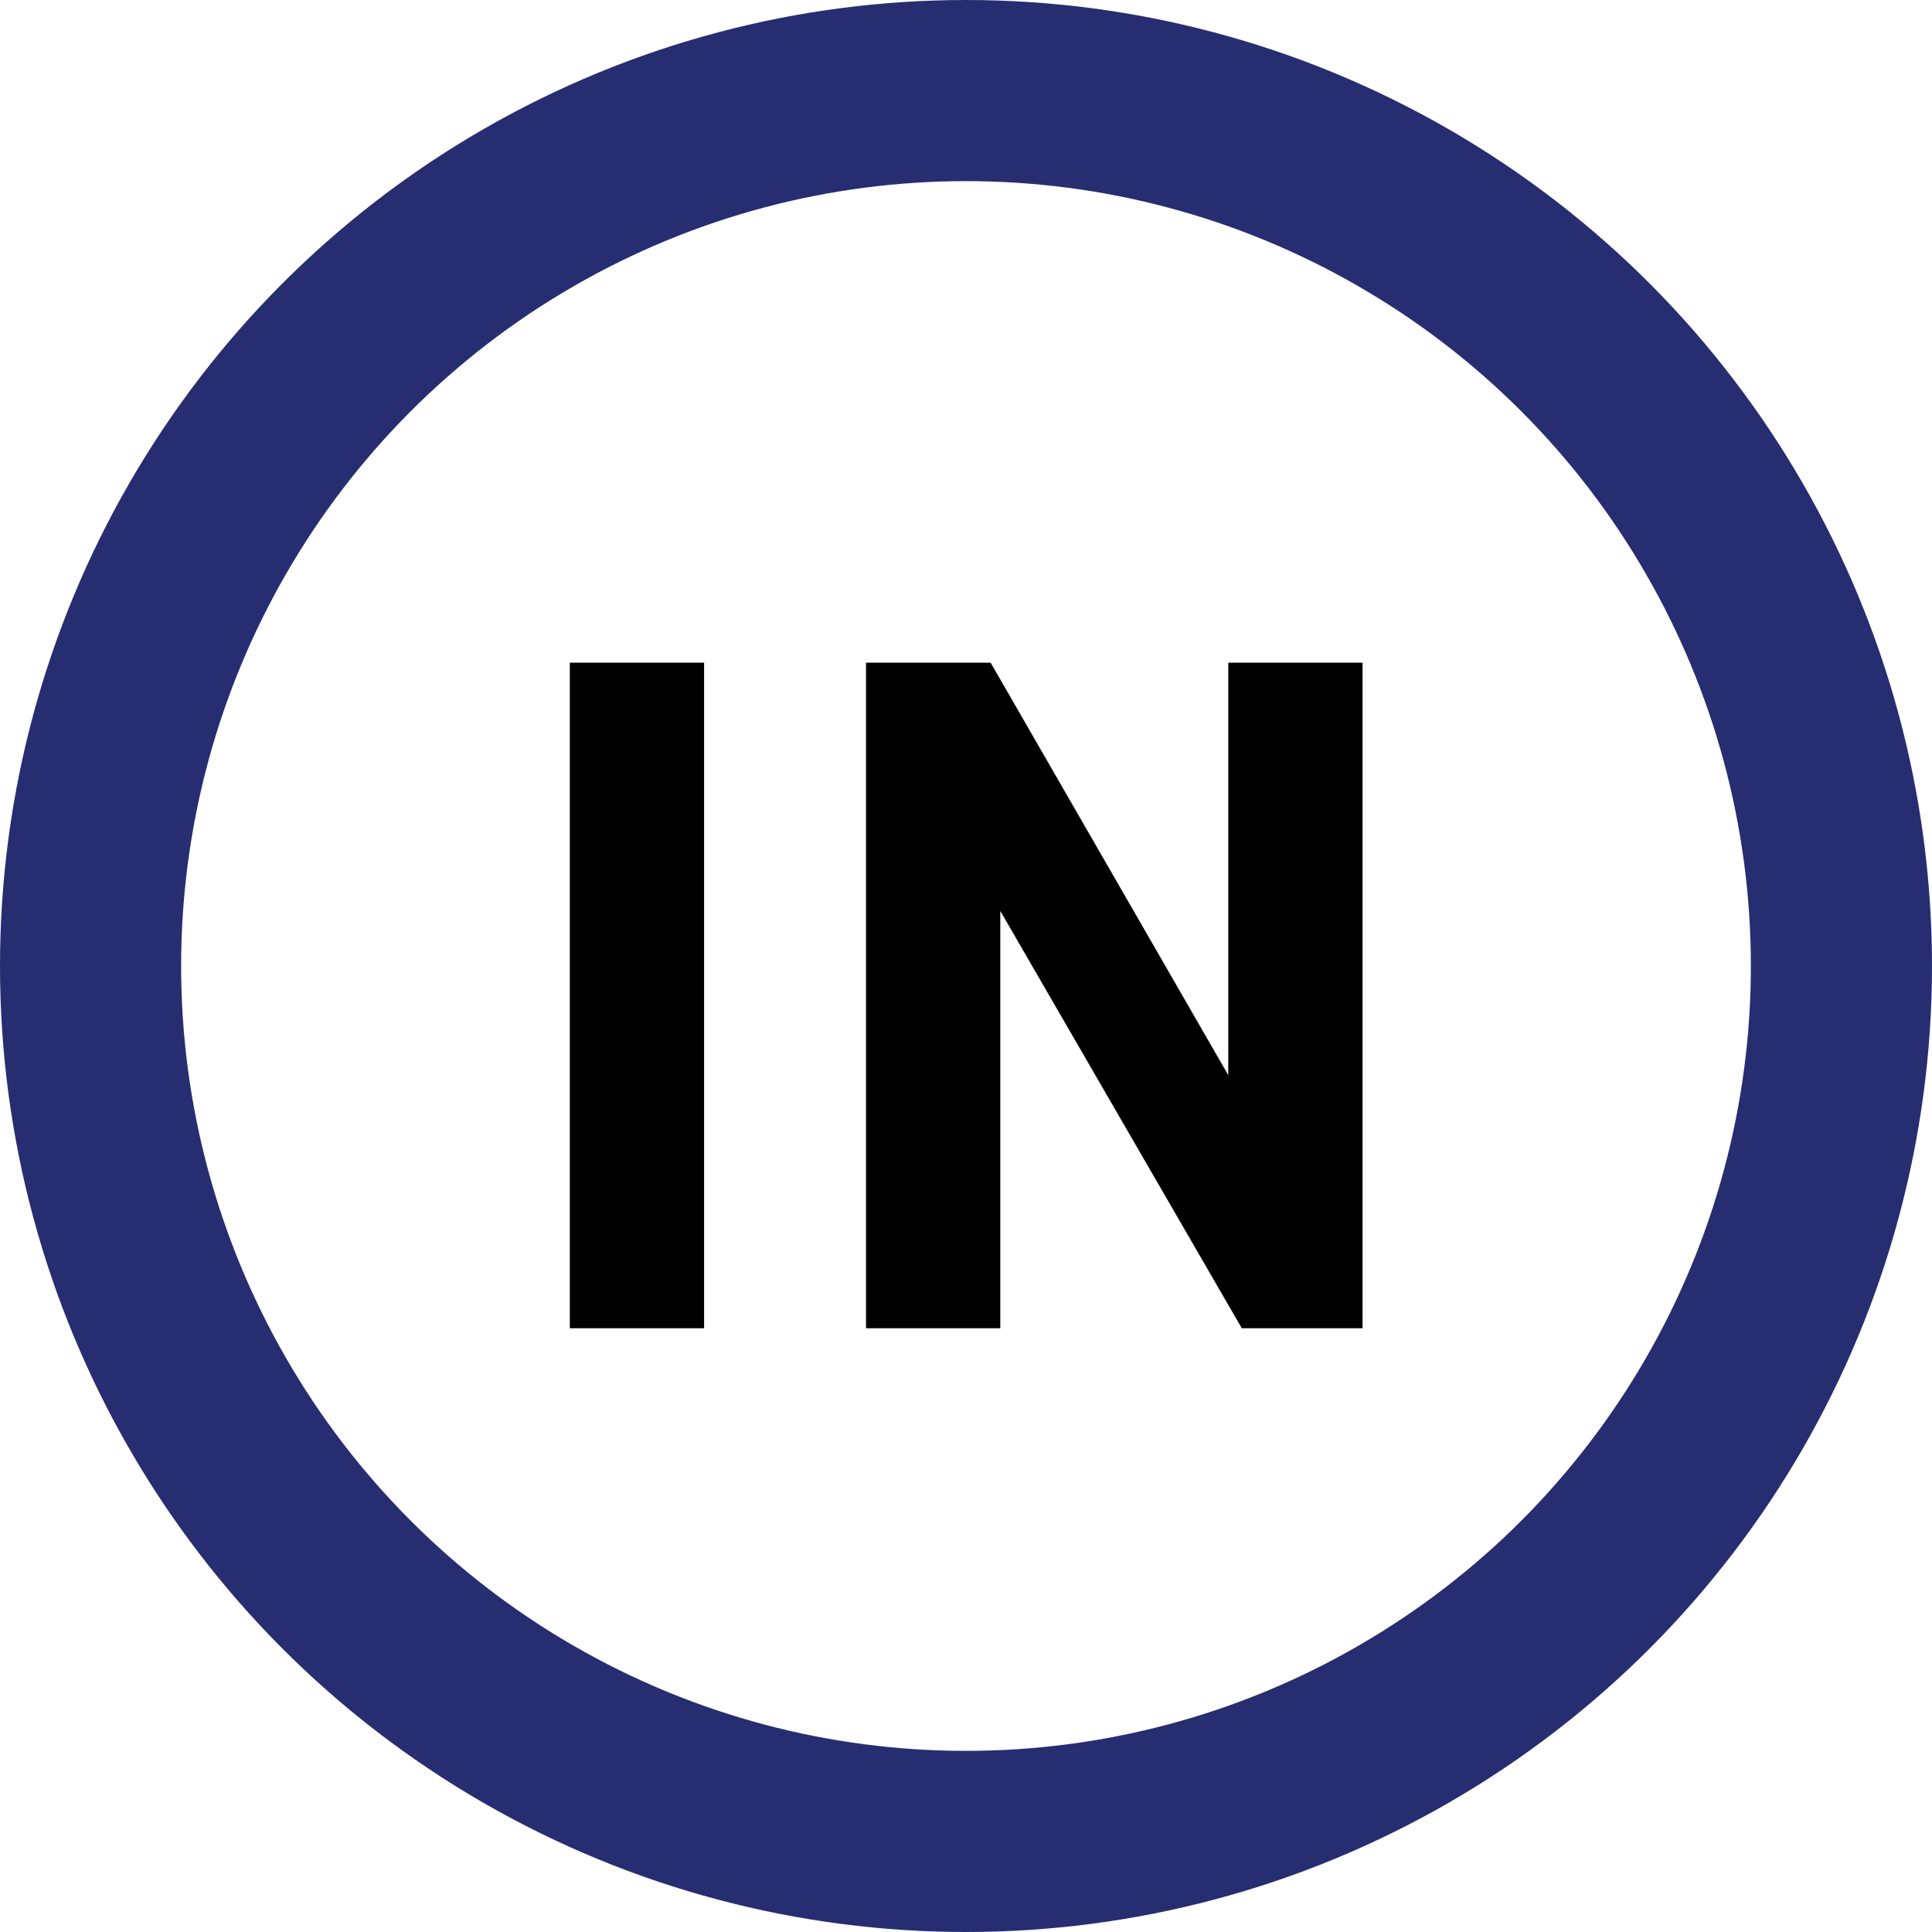
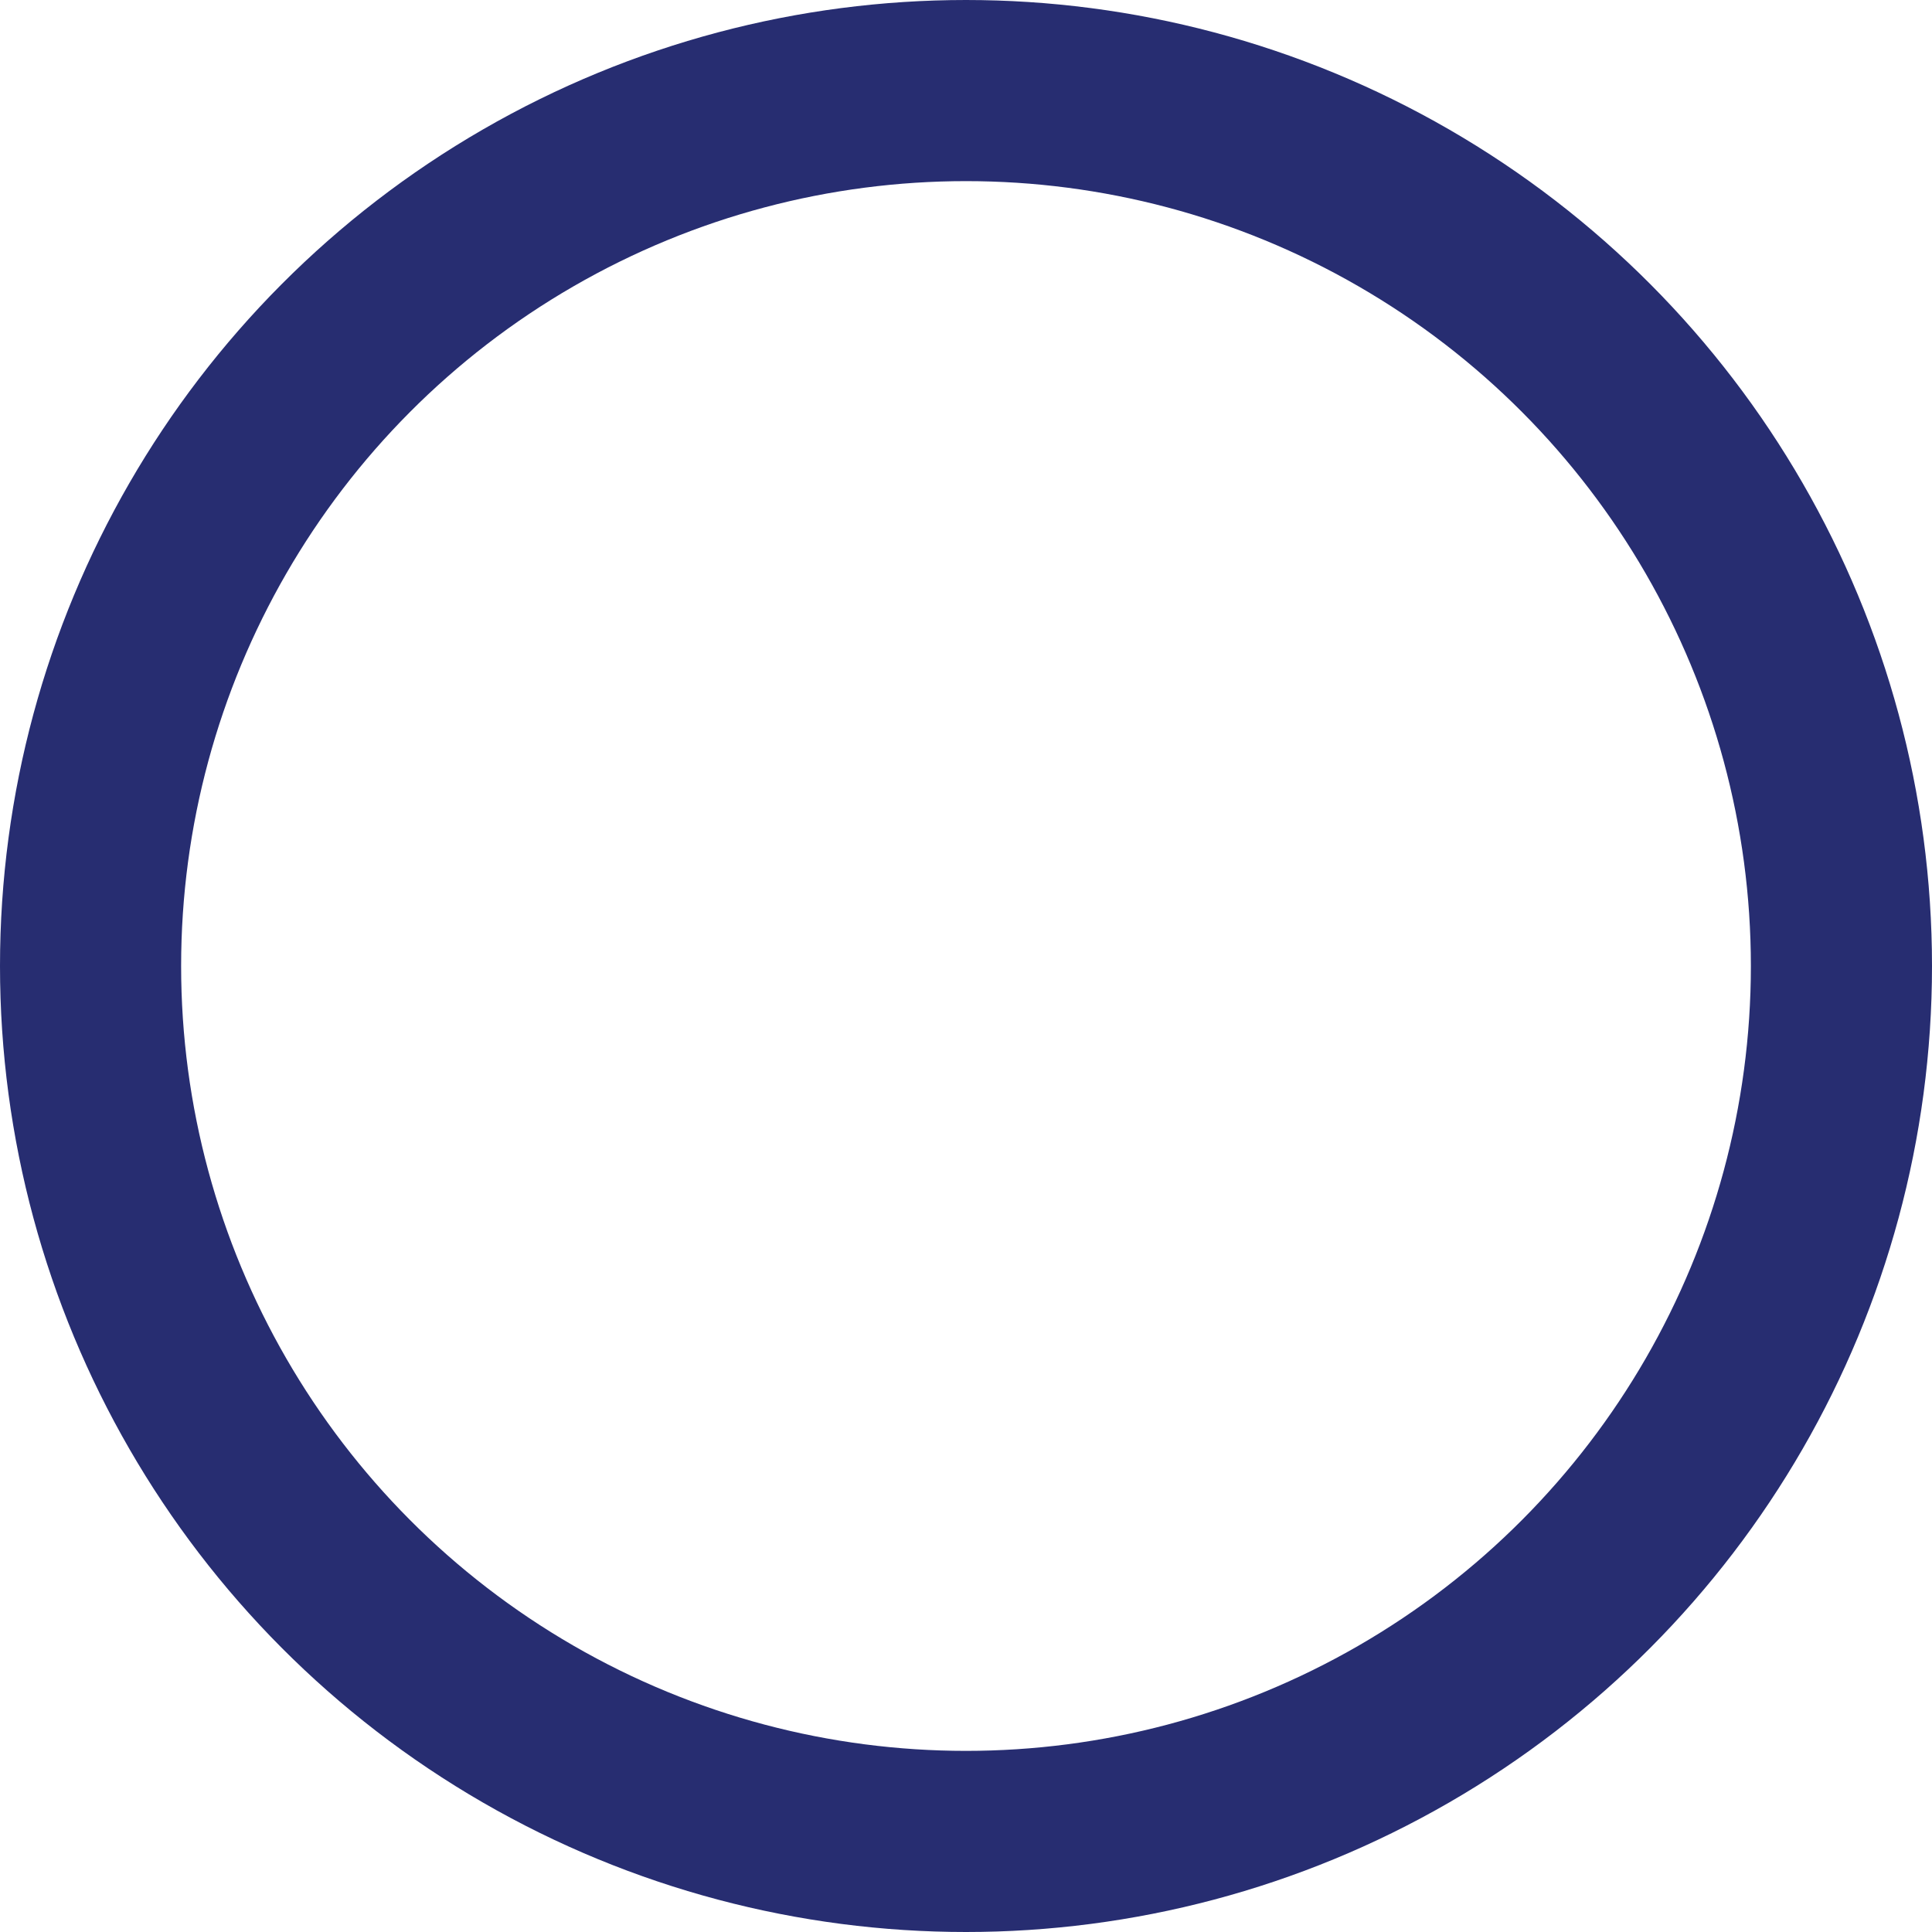
<svg xmlns="http://www.w3.org/2000/svg" width="32" height="32" viewBox="0 0 32 32" fill="none">
  <circle cx="16" cy="16" r="14.5" stroke="#272D71" stroke-width="3" />
-   <path d="M11.662 22H9.438V10.976H11.662V22ZM20.344 17.808V10.976H22.568V22H20.568L16.568 15.088V22H14.344V10.976H16.408L20.344 17.808Z" fill="black" />
</svg>